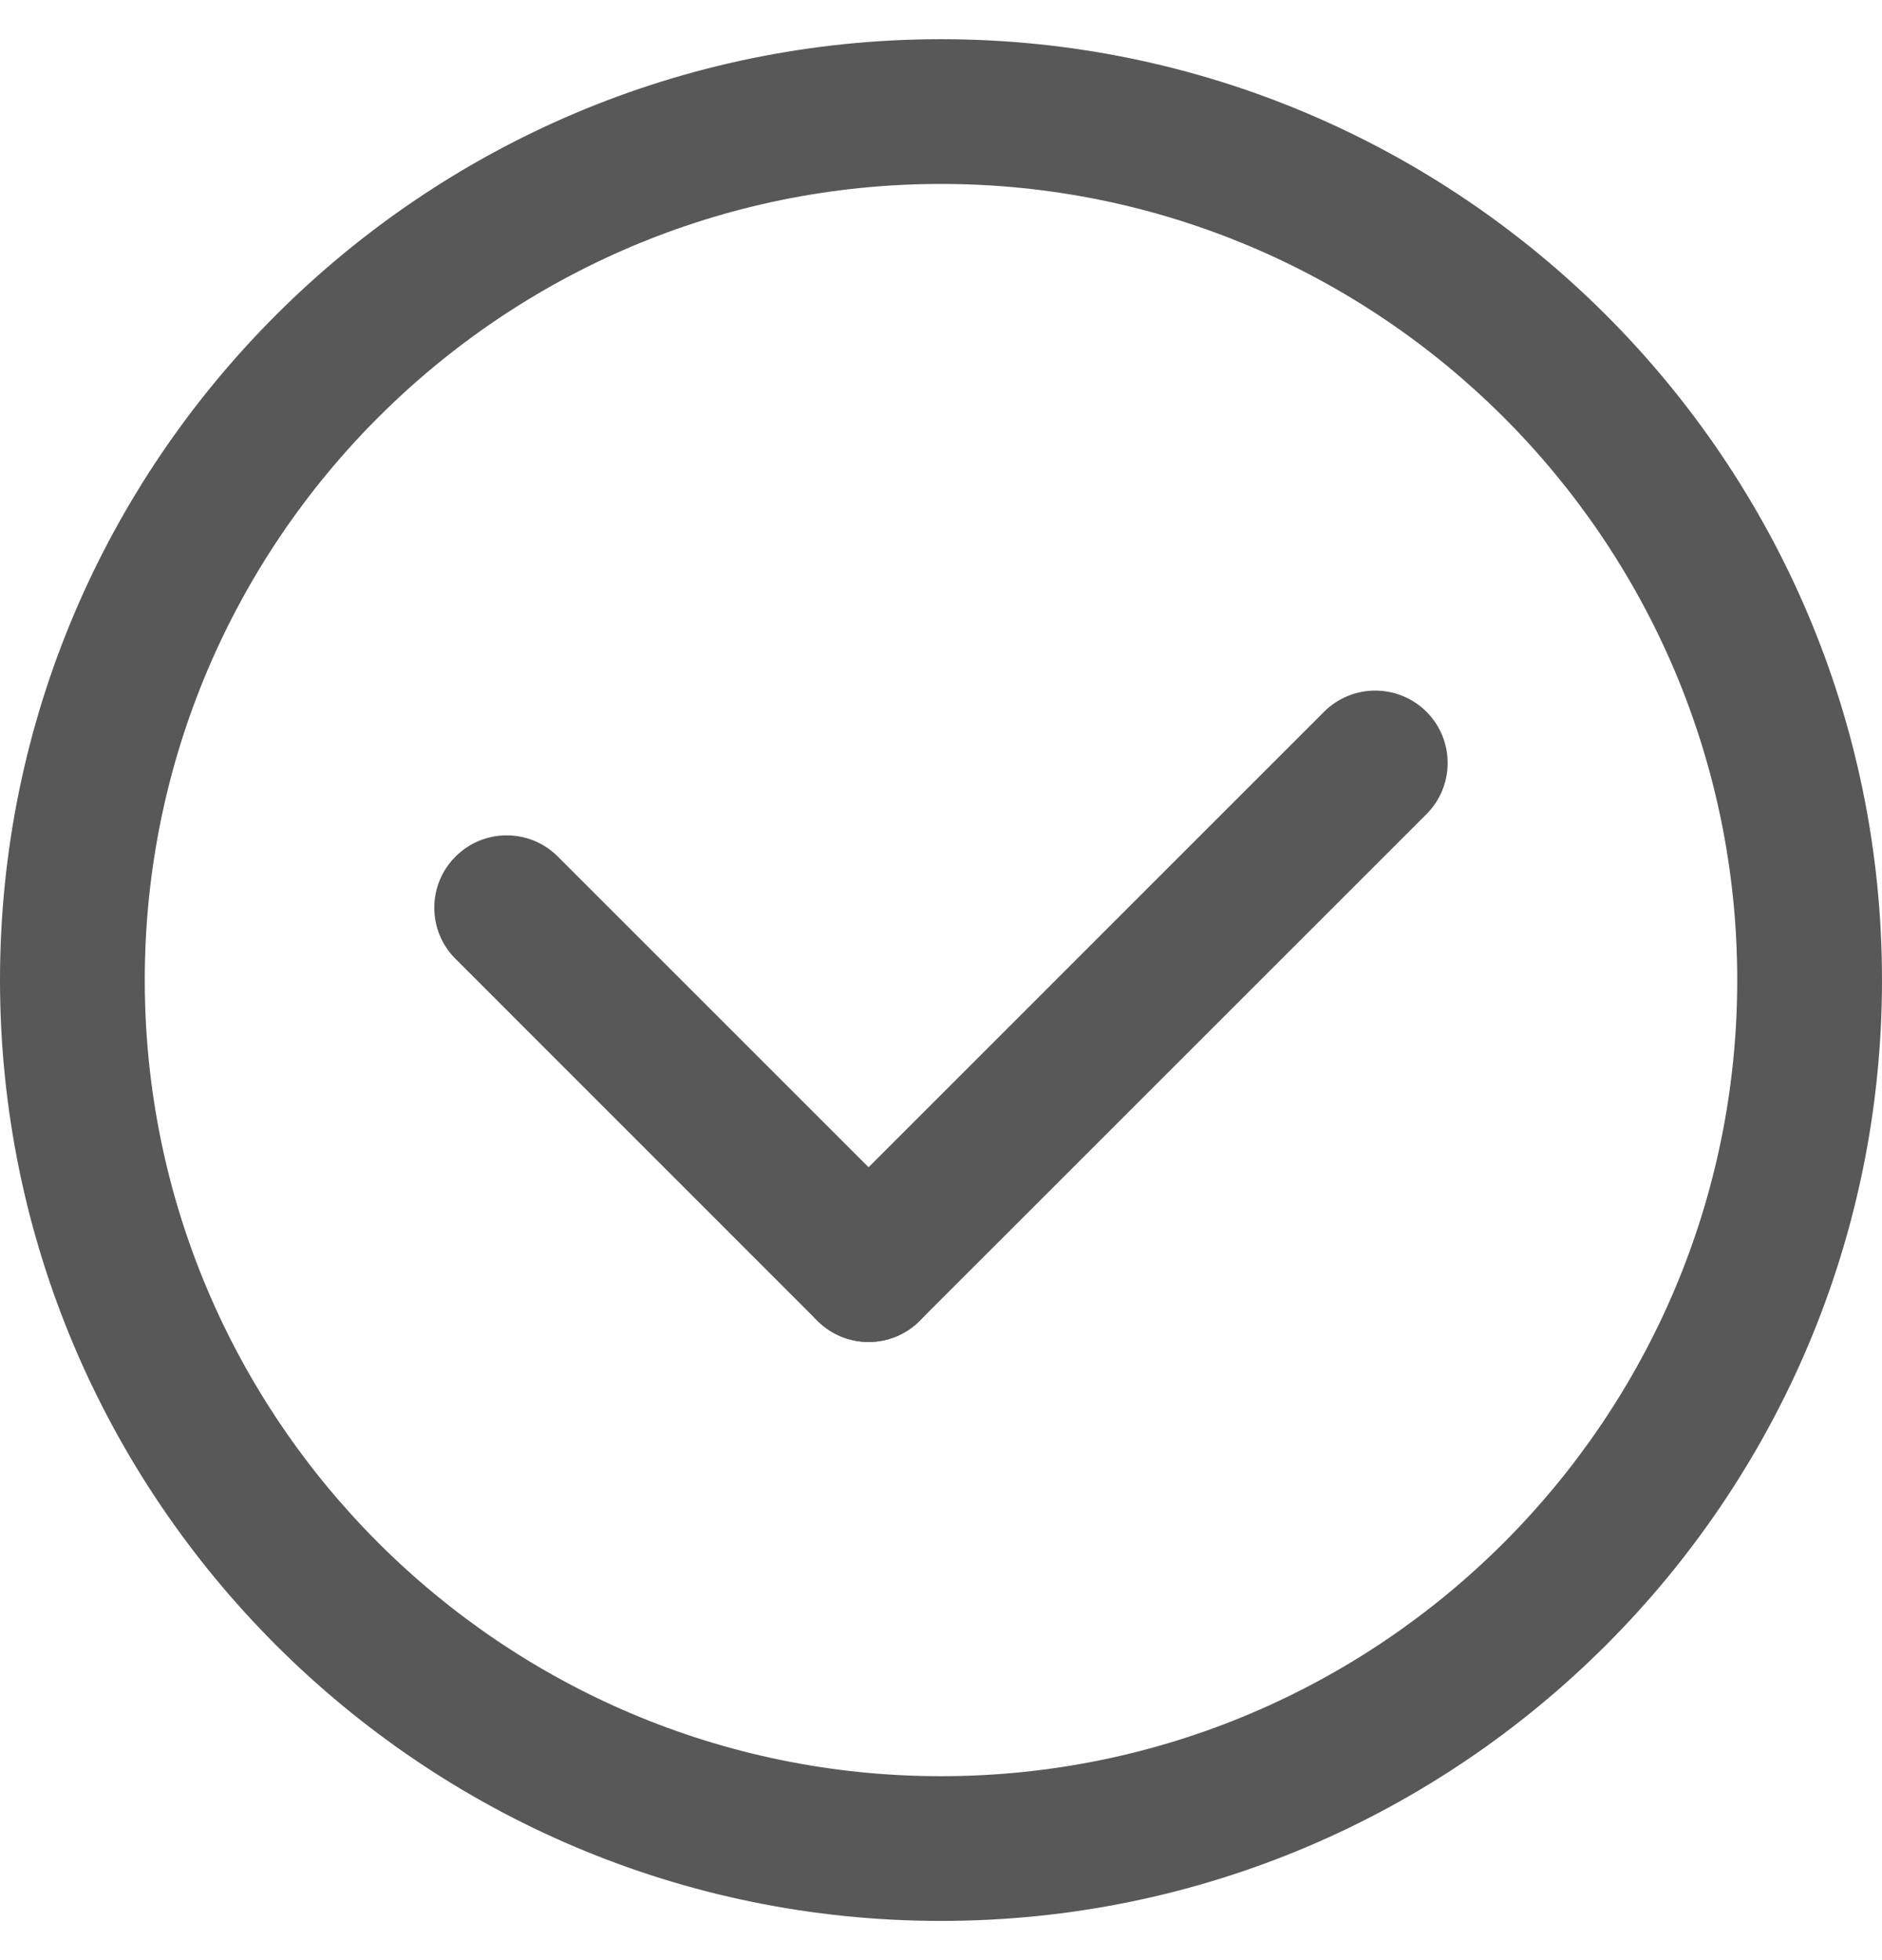
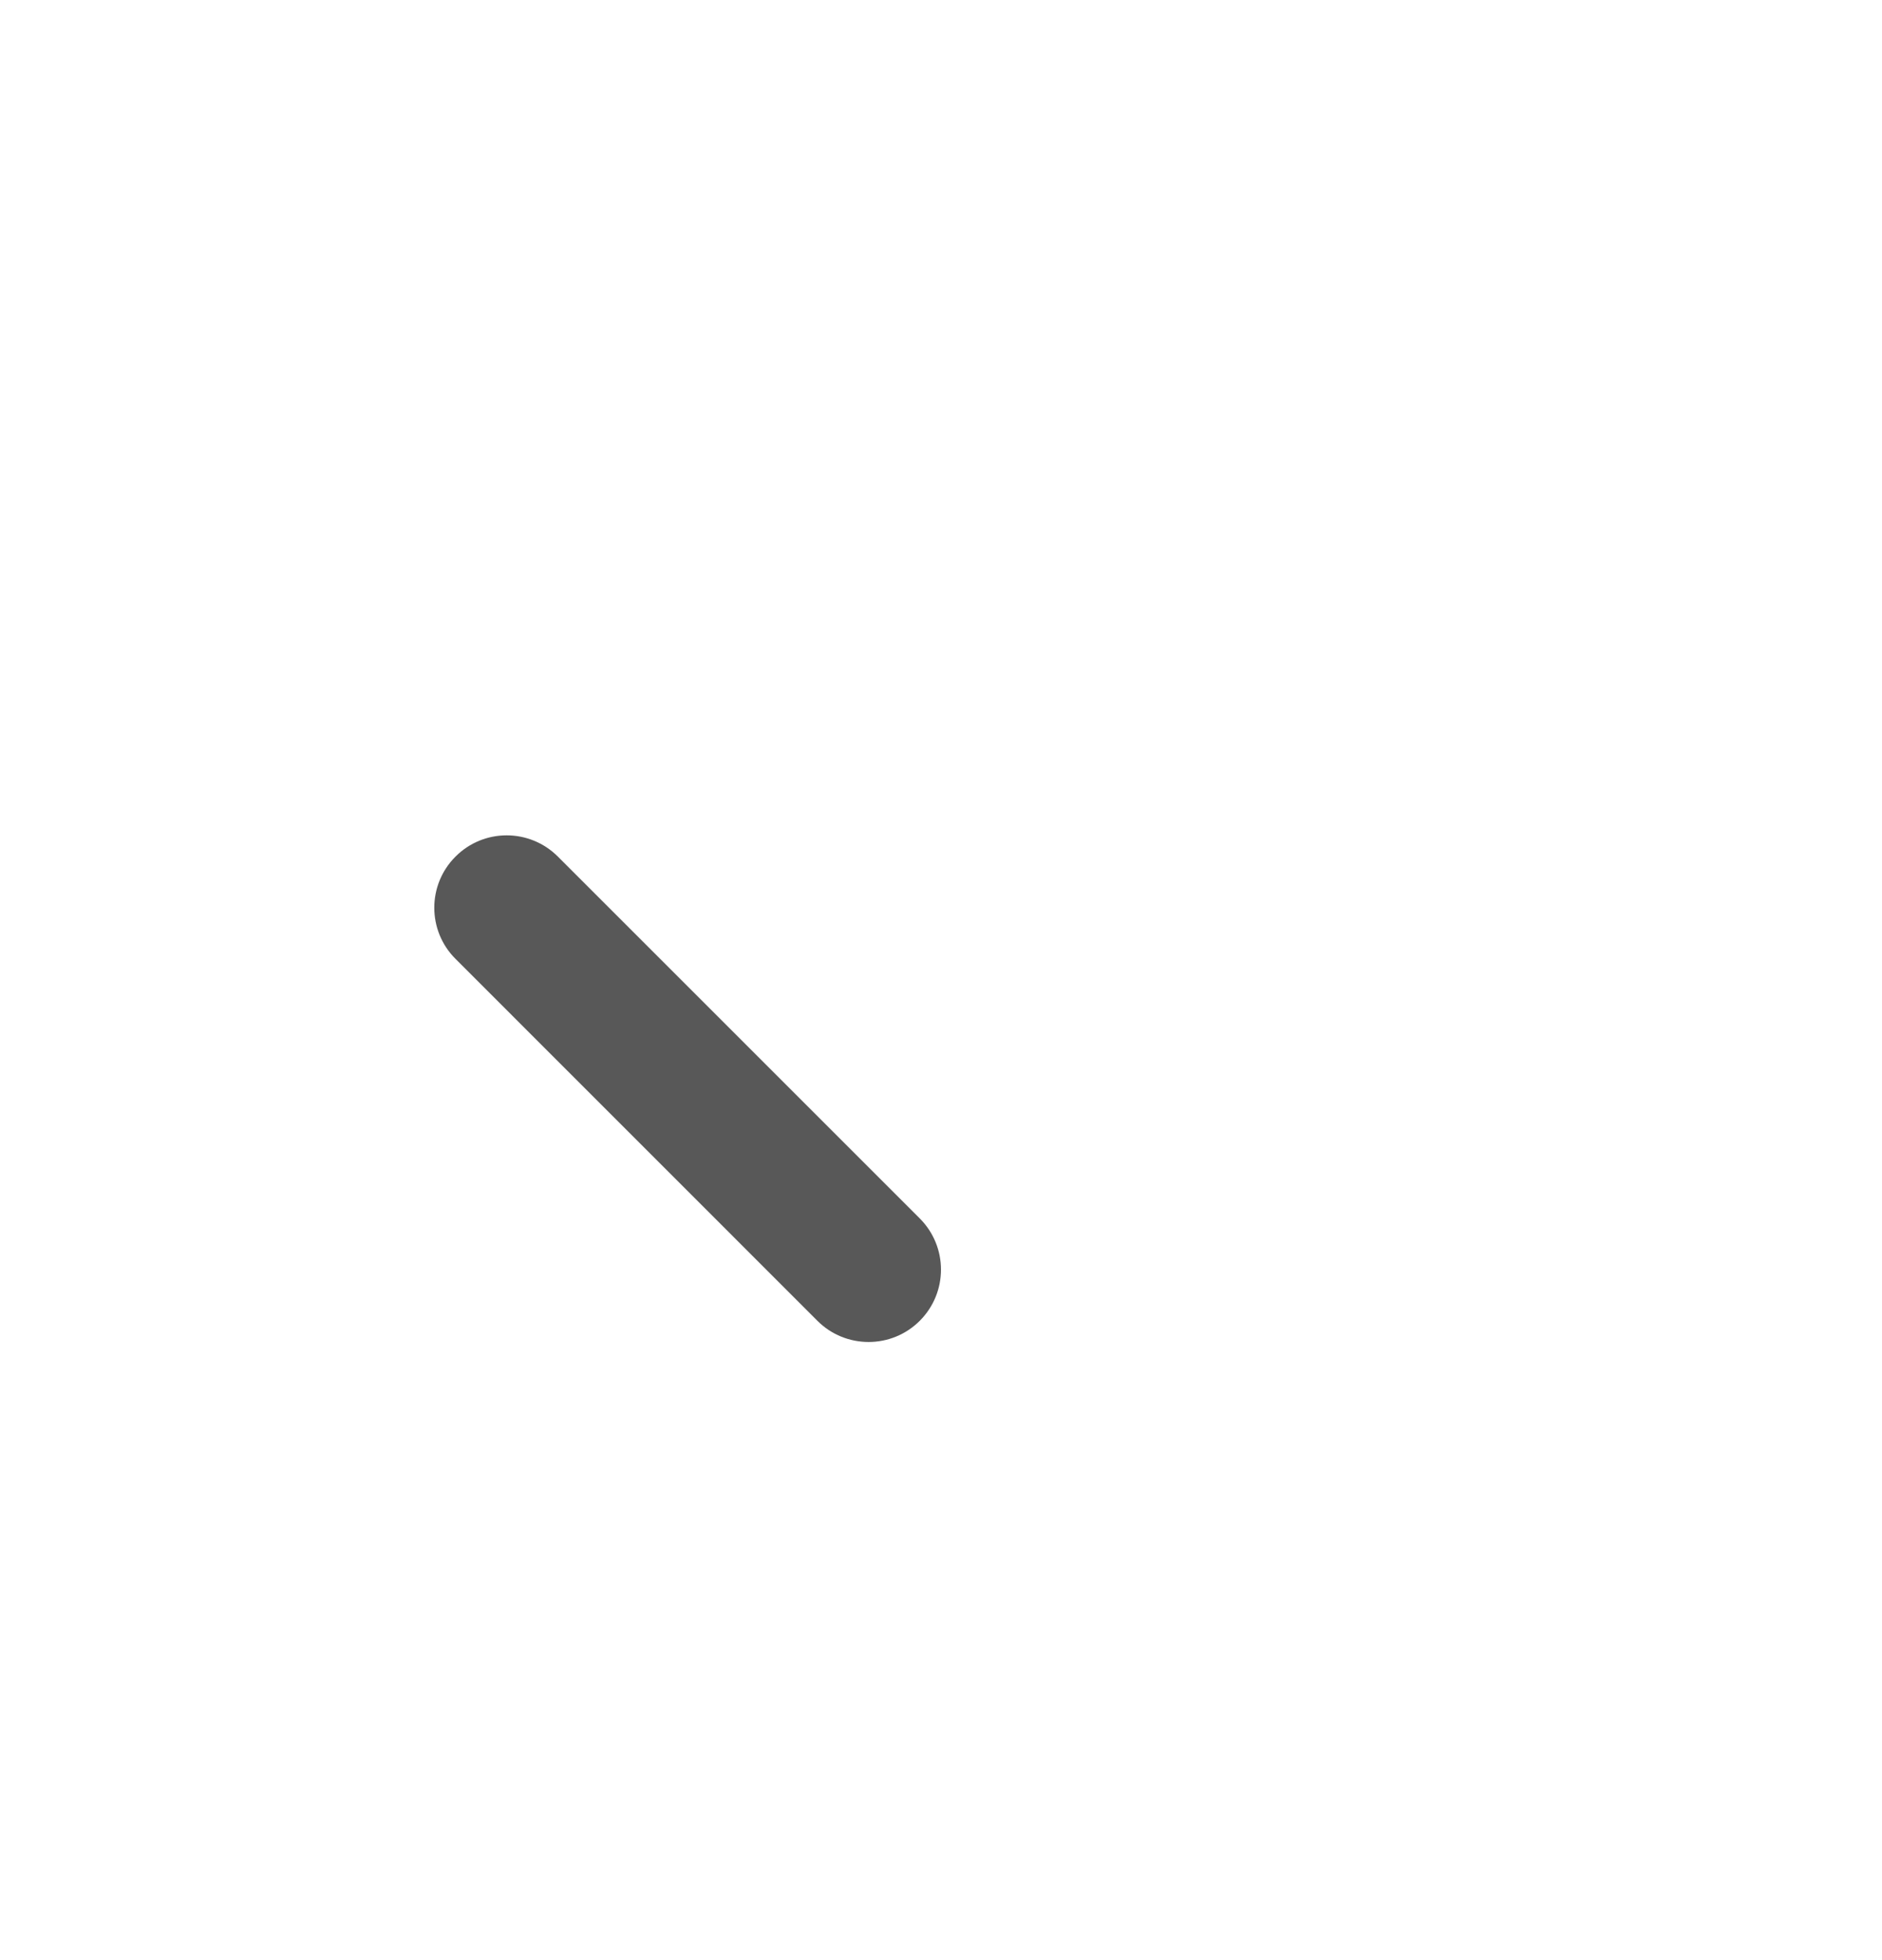
<svg xmlns="http://www.w3.org/2000/svg" width="24" height="25" viewBox="0 0 24 25" fill="none">
  <g id="icone_5">
    <g id="Group 31652">
      <path id="Path 12482" d="M11.077 17.116C10.84 17.116 10.604 17.026 10.424 16.846L5.809 12.23C5.448 11.87 5.448 11.285 5.809 10.925C6.169 10.564 6.753 10.564 7.114 10.925L11.729 15.54C12.09 15.901 12.09 16.485 11.729 16.846C11.549 17.026 11.313 17.116 11.077 17.116Z" fill="#585858" />
-       <path id="Path 12483" d="M11.076 17.116C10.84 17.116 10.604 17.025 10.424 16.845C10.063 16.485 10.063 15.9 10.424 15.54L16.885 9.078C17.246 8.718 17.83 8.718 18.191 9.078C18.551 9.439 18.551 10.023 18.191 10.384L11.729 16.845C11.549 17.025 11.313 17.116 11.076 17.116Z" fill="#585858" />
-       <path id="Path 12484" fill-rule="evenodd" clip-rule="evenodd" d="M12 24.5C5.383 24.5 0 19.117 0 12.5C0 5.883 5.383 0.5 12 0.5C18.617 0.5 24 5.883 24 12.5C24 19.117 18.617 24.5 12 24.5ZM12 2.346C6.401 2.346 1.846 6.901 1.846 12.5C1.846 18.099 6.401 22.654 12 22.654C17.599 22.654 22.154 18.099 22.154 12.5C22.154 6.901 17.599 2.346 12 2.346Z" fill="#585858" />
    </g>
  </g>
</svg>